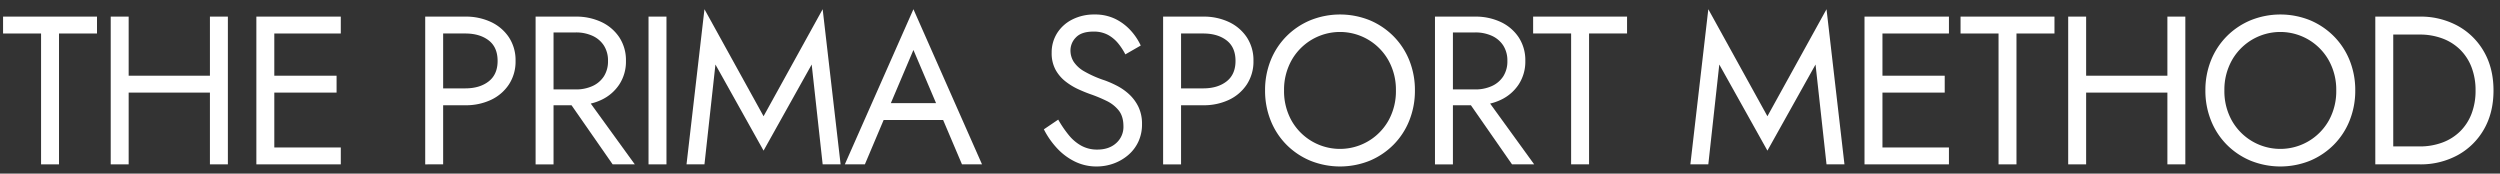
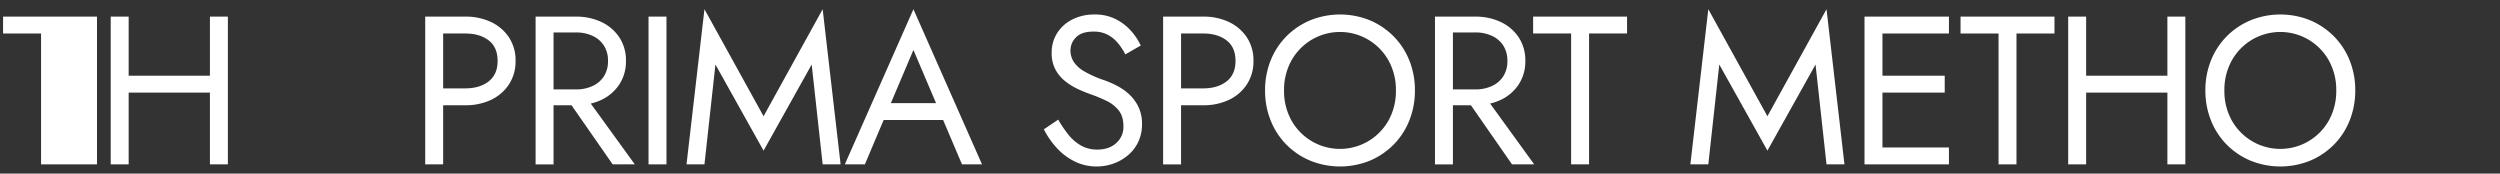
<svg xmlns="http://www.w3.org/2000/svg" width="1627" height="113" viewBox="0 0 1627 113">
  <rect x="0" y="0" width="1627" height="113" fill="#333333" stroke="none" />
  <defs>
    <clipPath id="clip-path">
      <rect id="Rettangolo_23" data-name="Rettangolo 23" width="1620.771" height="102.338" fill="none" />
    </clipPath>
    <clipPath id="clip-metodo_eng">
      <rect width="1627" height="113" />
    </clipPath>
  </defs>
  <g id="metodo_eng" data-name="metodo eng" clip-path="url(#clip-metodo_eng)">
    <g id="Raggruppa_19" data-name="Raggruppa 19" transform="translate(2 6)">
-       <path id="Tracciato_137" data-name="Tracciato 137" d="M0,4.808V15.8H24.726v85.168H36.4V15.8H61.128V4.808Z" fill="#fff" />
+       <path id="Tracciato_137" data-name="Tracciato 137" d="M0,4.808V15.8H24.726v85.168H36.4H61.128V4.808Z" fill="#fff" />
      <path id="Tracciato_138" data-name="Tracciato 138" d="M134.619,43.27H81.733V4.808H70.056v96.157H81.733V54.26h52.886v46.7H146.3V4.808H134.619Z" fill="#fff" />
-       <path id="Tracciato_139" data-name="Tracciato 139" d="M171.3,4.808h-6.457v96.157h54.947V89.975h-43.27V54.26h40.523V43.27H176.516V15.8h43.27V4.808H171.3Z" fill="#fff" />
      <g id="Raggruppa_18" data-name="Raggruppa 18">
        <g id="Raggruppa_17" data-name="Raggruppa 17" clip-path="url(#clip-path)">
          <path id="Tracciato_140" data-name="Tracciato 140" d="M317.519,8.311a38.321,38.321,0,0,0-16.69-3.5h-26.1v96.157H286.4V62.5h14.424a38.322,38.322,0,0,0,16.69-3.5A28.318,28.318,0,0,0,329.2,48.971a27.067,27.067,0,0,0,4.326-15.316A26.991,26.991,0,0,0,329.2,18.27a28.518,28.518,0,0,0-11.677-9.959m-1.511,38.668q-5.841,4.533-15.179,4.533H286.4V15.8h14.424q9.339,0,15.179,4.464t5.838,13.394q0,8.792-5.838,13.324" fill="#fff" />
          <path id="Tracciato_141" data-name="Tracciato 141" d="M389.361,59a28.315,28.315,0,0,0,11.676-10.027,27.068,27.068,0,0,0,4.327-15.316,26.991,26.991,0,0,0-4.327-15.385,28.514,28.514,0,0,0-11.676-9.959,38.326,38.326,0,0,0-16.691-3.5h-26.1v96.157h11.676V62.5h11.706l26.757,38.463h14.423L382.462,61.4a34.578,34.578,0,0,0,6.9-2.4M358.247,15.11H372.67a25.712,25.712,0,0,1,10.921,2.2,17.313,17.313,0,0,1,7.418,6.319,18.007,18.007,0,0,1,2.679,10.028,18,18,0,0,1-2.679,10.027A17.286,17.286,0,0,1,383.591,50a25.682,25.682,0,0,1-10.921,2.2H358.247Z" fill="#fff" />
          <rect id="Rettangolo_22" data-name="Rettangolo 22" width="11.676" height="96.157" transform="translate(420.062 4.808)" fill="#fff" />
          <path id="Tracciato_142" data-name="Tracciato 142" d="M494.927,69.645,456.464,0,444.788,100.965h11.676l7.143-64.975,31.32,56.046L526.246,35.99l7.143,64.975h11.677L533.389,0Z" fill="#fff" />
          <path id="Tracciato_143" data-name="Tracciato 143" d="M547.813,100.965h13.049l12.2-28.848h38.733l12.26,28.848H637.1L592.457,0Zm59.374-39.837H577.763l14.694-34.617Z" fill="#fff" />
          <path id="Tracciato_144" data-name="Tracciato 144" d="M732.911,55.428a35.835,35.835,0,0,0-7.9-5.564,67.048,67.048,0,0,0-8.1-3.571,70.332,70.332,0,0,1-13.256-5.839,20.068,20.068,0,0,1-6.937-6.318,13.8,13.8,0,0,1-2.06-7.35,12.005,12.005,0,0,1,3.571-8.447q3.57-3.777,11.4-3.778a19.258,19.258,0,0,1,9.548,2.2,22.672,22.672,0,0,1,6.662,5.632,39.669,39.669,0,0,1,4.533,7L740.4,23.627a38.933,38.933,0,0,0-6.457-9.684,33.567,33.567,0,0,0-9.959-7.556,29.924,29.924,0,0,0-13.668-2.953,31.264,31.264,0,0,0-14.423,3.228A24.786,24.786,0,0,0,686,15.522,23.348,23.348,0,0,0,682.429,28.3a22.442,22.442,0,0,0,2.541,11.126,24.974,24.974,0,0,0,6.525,7.624,41.679,41.679,0,0,0,8.379,5.083q4.395,1.992,7.968,3.228a93.4,93.4,0,0,1,10.371,4.327,22.539,22.539,0,0,1,7.9,6.25q3.02,3.846,3.022,10.3a14.034,14.034,0,0,1-4.671,10.851q-4.671,4.26-12.363,4.259a21.155,21.155,0,0,1-10.3-2.473,28.043,28.043,0,0,1-8.174-6.868,71.528,71.528,0,0,1-6.937-10.165l-9.341,6.319a53.338,53.338,0,0,0,8.173,11.881,39.647,39.647,0,0,0,11.677,8.93,31.7,31.7,0,0,0,14.492,3.365,32.11,32.11,0,0,0,11.058-1.923,30.587,30.587,0,0,0,9.478-5.5,25.605,25.605,0,0,0,6.594-8.654,26.355,26.355,0,0,0,2.4-11.4,25.416,25.416,0,0,0-2.335-11.333,27.463,27.463,0,0,0-5.976-8.1" fill="#fff" />
          <path id="Tracciato_145" data-name="Tracciato 145" d="M797.747,8.311a38.326,38.326,0,0,0-16.691-3.5h-26.1v96.157h11.676V62.5h14.423A38.326,38.326,0,0,0,797.747,59a28.321,28.321,0,0,0,11.676-10.027,27.068,27.068,0,0,0,4.327-15.316,26.991,26.991,0,0,0-4.327-15.385,28.521,28.521,0,0,0-11.676-9.959m-1.511,38.668q-5.841,4.533-15.18,4.533H766.633V15.8h14.423q9.34,0,15.18,4.464t5.838,13.394q0,8.792-5.838,13.324" fill="#fff" />
          <path id="Tracciato_146" data-name="Tracciato 146" d="M904.96,17.651A48.024,48.024,0,0,0,889.505,7.212a51.711,51.711,0,0,0-38.8,0,47.823,47.823,0,0,0-15.523,10.439,47.143,47.143,0,0,0-10.234,15.66,51.689,51.689,0,0,0-3.64,19.575,51.841,51.841,0,0,0,3.64,19.507,46.952,46.952,0,0,0,10.234,15.728A47.747,47.747,0,0,0,850.7,98.561a51.724,51.724,0,0,0,38.8,0,47.946,47.946,0,0,0,15.455-10.44,47,47,0,0,0,10.233-15.728,51.88,51.88,0,0,0,3.641-19.507,51.728,51.728,0,0,0-3.641-19.575,47.187,47.187,0,0,0-10.233-15.66m-3.229,54.6a36.2,36.2,0,0,1-63.326,0,39.156,39.156,0,0,1-4.739-19.369,39.167,39.167,0,0,1,4.739-19.369,36.151,36.151,0,0,1,63.326,0,39.167,39.167,0,0,1,4.739,19.369,39.157,39.157,0,0,1-4.739,19.369" fill="#fff" />
          <path id="Tracciato_147" data-name="Tracciato 147" d="M974.673,59a28.315,28.315,0,0,0,11.676-10.027,27.06,27.06,0,0,0,4.327-15.316,26.983,26.983,0,0,0-4.327-15.385,28.515,28.515,0,0,0-11.676-9.959,38.321,38.321,0,0,0-16.69-3.5h-26.1v96.157H943.56V62.5h11.706l26.756,38.463h14.424L967.775,61.4a34.569,34.569,0,0,0,6.9-2.4M943.56,15.11h14.423a25.712,25.712,0,0,1,10.921,2.2,17.313,17.313,0,0,1,7.418,6.319A18.015,18.015,0,0,1,979,33.655a18.01,18.01,0,0,1-2.678,10.027A17.286,17.286,0,0,1,968.9,50a25.682,25.682,0,0,1-10.921,2.2H943.56Z" fill="#fff" />
          <path id="Tracciato_148" data-name="Tracciato 148" d="M995.759,15.8h24.726v85.168h11.676V15.8h24.726V4.808H995.759Z" fill="#fff" />
          <path id="Tracciato_149" data-name="Tracciato 149" d="M1148.233,69.645,1109.77,0l-11.676,100.965h11.676l7.143-64.975,31.32,56.046,31.319-56.046,7.144,64.975h11.676L1186.7,0Z" fill="#fff" />
          <path id="Tracciato_150" data-name="Tracciato 150" d="M1217.878,4.808h-6.456v96.157h54.947V89.975H1223.1V54.26h40.522V43.27H1223.1V15.8h43.27V4.808h-48.491Z" fill="#fff" />
          <path id="Tracciato_151" data-name="Tracciato 151" d="M1273.923,15.8h24.726v85.168h11.676V15.8h24.726V4.808h-61.128Z" fill="#fff" />
          <path id="Tracciato_152" data-name="Tracciato 152" d="M1408.541,43.27h-52.886V4.808h-11.677v96.157h11.677V54.26h52.886v46.7h11.676V4.808h-11.676Z" fill="#fff" />
          <path id="Tracciato_153" data-name="Tracciato 153" d="M1516.924,17.651a48.024,48.024,0,0,0-15.455-10.439,51.711,51.711,0,0,0-38.805,0,47.824,47.824,0,0,0-15.523,10.439,47.143,47.143,0,0,0-10.234,15.66,51.689,51.689,0,0,0-3.64,19.575,51.841,51.841,0,0,0,3.64,19.507,46.952,46.952,0,0,0,10.234,15.728,47.747,47.747,0,0,0,15.523,10.44,51.724,51.724,0,0,0,38.805,0,47.947,47.947,0,0,0,15.455-10.44,47,47,0,0,0,10.233-15.728,51.88,51.88,0,0,0,3.641-19.507,51.728,51.728,0,0,0-3.641-19.575,47.186,47.186,0,0,0-10.233-15.66m-3.229,54.6a36.2,36.2,0,0,1-63.326,0,39.156,39.156,0,0,1-4.739-19.369,39.167,39.167,0,0,1,4.739-19.369,36.151,36.151,0,0,1,63.326,0,39.167,39.167,0,0,1,4.739,19.369,39.156,39.156,0,0,1-4.739,19.369" fill="#fff" />
-           <path id="Tracciato_154" data-name="Tracciato 154" d="M1614.589,27.679a43.941,43.941,0,0,0-17.033-16.828,50.248,50.248,0,0,0-24.864-6.043h-28.847v96.157h28.847a50.217,50.217,0,0,0,24.864-6.045,43.9,43.9,0,0,0,17.033-16.827q6.183-10.784,6.182-25.207t-6.182-25.207M1606.485,68a32.261,32.261,0,0,1-7.418,11.471,32.644,32.644,0,0,1-11.539,7.28,41.682,41.682,0,0,1-14.836,2.541h-17.17v-72.8h17.17a41.7,41.7,0,0,1,14.836,2.541,32.672,32.672,0,0,1,11.539,7.28,32.274,32.274,0,0,1,7.418,11.47,41.569,41.569,0,0,1,2.609,15.111A41.544,41.544,0,0,1,1606.485,68" fill="#fff" />
        </g>
      </g>
    </g>
  </g>
</svg>